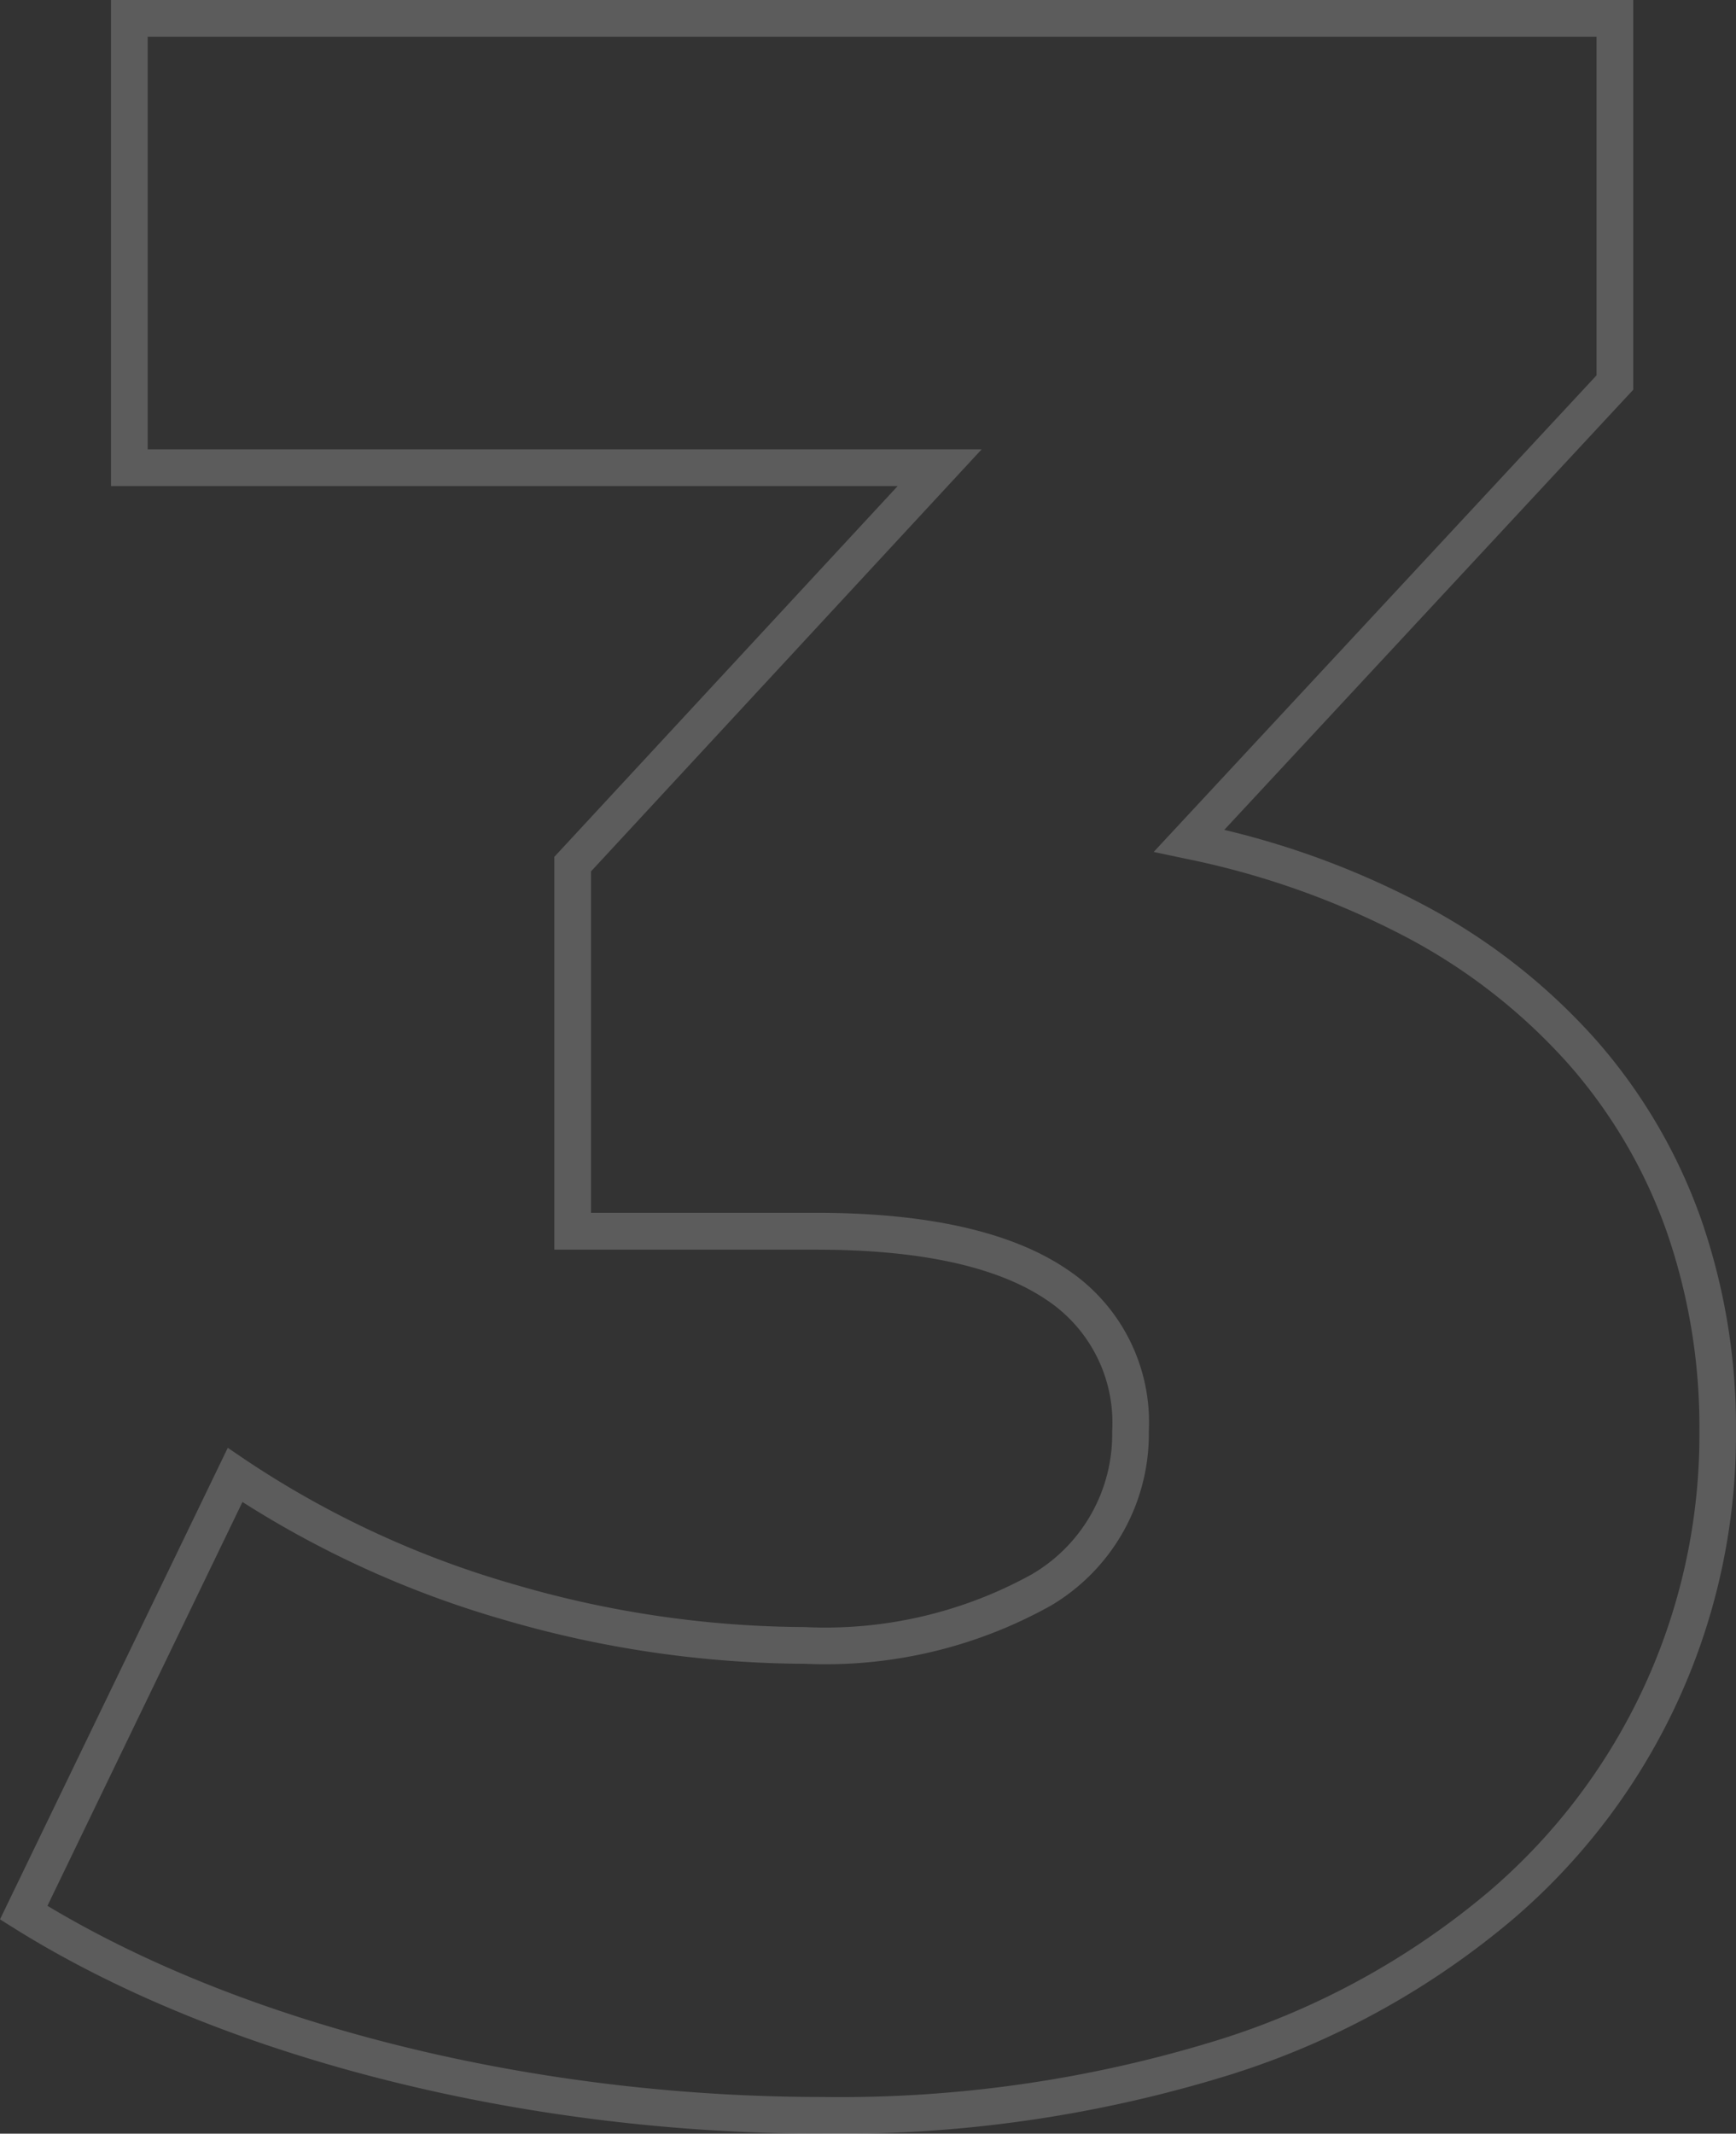
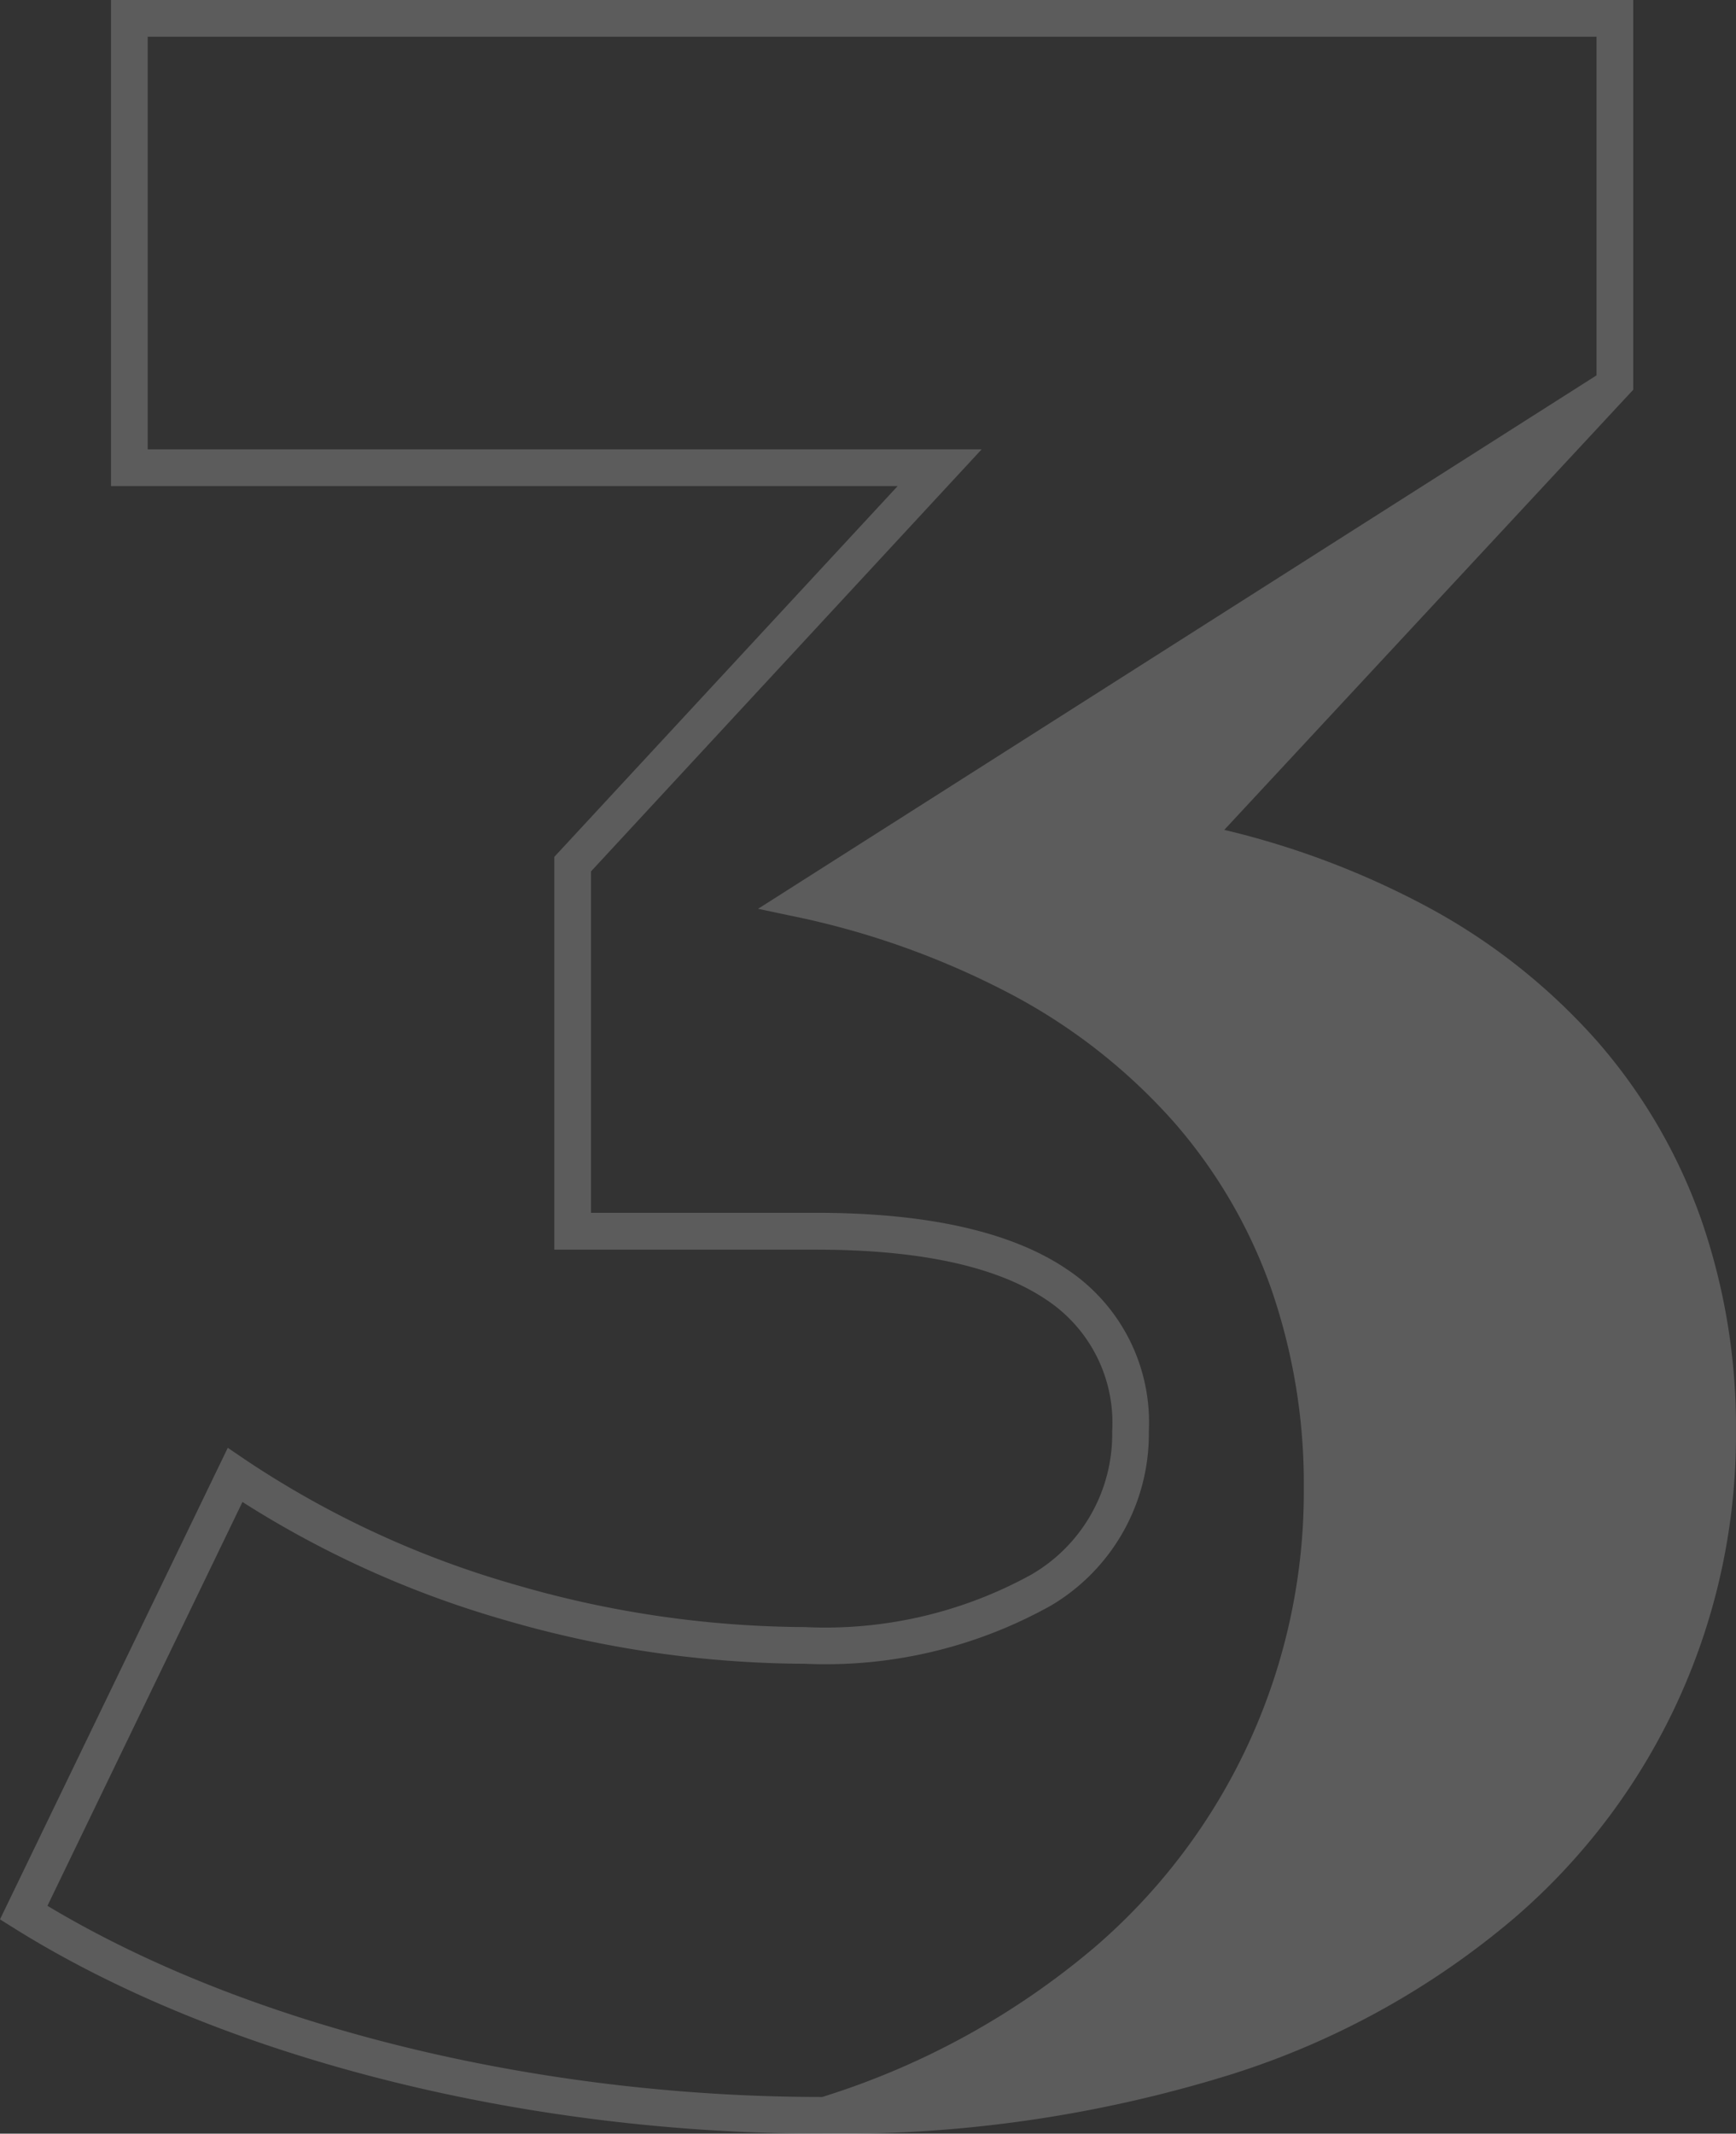
<svg xmlns="http://www.w3.org/2000/svg" width="47.305" height="58.12" viewBox="0 0 47.305 58.12">
  <rect x="0" y="0" width="47.305" height="58.12" fill="#333333" stroke="none" />
-   <path d="M-22.06-56.5H19.42v10.616L8.276-33.895a22.909,22.909,0,0,1,5.515,2.087,16.775,16.775,0,0,1,4.645,3.669,14.909,14.909,0,0,1,2.832,4.846,17.223,17.223,0,0,1,.951,5.773A17.343,17.343,0,0,1,16.178-4.253,22.227,22.227,0,0,1,8.409.022,35.864,35.864,0,0,1-2.68,1.62c-8.185,0-16.419-2.092-22.025-5.6l-.38-.238,6.207-12.845.479.325a26.05,26.05,0,0,0,7.32,3.394A28.55,28.55,0,0,0-3.16-12.18a11.637,11.637,0,0,0,6.181-1.431,4.419,4.419,0,0,0,2.2-3.909,4.007,4.007,0,0,0-1.781-3.567C2.1-22-.012-22.46-2.84-22.46H-9.98v-10.7l9.356-10.1H-22.06Zm40.48,1H-21.06v11.24H1.664L-8.98-32.764v9.3h6.14c3.033,0,5.335.52,6.841,1.547A5,5,0,0,1,6.22-17.52a5.432,5.432,0,0,1-2.661,4.751A12.6,12.6,0,0,1-3.16-11.18a29.563,29.563,0,0,1-8.2-1.2,27.28,27.28,0,0,1-7.118-3.207l-5.314,11C-18.35-1.322-10.5.62-2.68.62A34.873,34.873,0,0,0,8.1-.929a21.236,21.236,0,0,0,7.423-4.078,16.357,16.357,0,0,0,5.7-12.513,16.226,16.226,0,0,0-.894-5.439,13.913,13.913,0,0,0-2.643-4.522,15.779,15.779,0,0,0-4.37-3.449,22.482,22.482,0,0,0-6.1-2.181l-.864-.183L18.42-46.276Z" transform="translate(25.085 56.5)" fill="#fff" opacity="0.2" />
+   <path d="M-22.06-56.5H19.42v10.616L8.276-33.895a22.909,22.909,0,0,1,5.515,2.087,16.775,16.775,0,0,1,4.645,3.669,14.909,14.909,0,0,1,2.832,4.846,17.223,17.223,0,0,1,.951,5.773A17.343,17.343,0,0,1,16.178-4.253,22.227,22.227,0,0,1,8.409.022,35.864,35.864,0,0,1-2.68,1.62c-8.185,0-16.419-2.092-22.025-5.6l-.38-.238,6.207-12.845.479.325a26.05,26.05,0,0,0,7.32,3.394A28.55,28.55,0,0,0-3.16-12.18a11.637,11.637,0,0,0,6.181-1.431,4.419,4.419,0,0,0,2.2-3.909,4.007,4.007,0,0,0-1.781-3.567C2.1-22-.012-22.46-2.84-22.46H-9.98v-10.7l9.356-10.1H-22.06Zm40.48,1H-21.06v11.24H1.664L-8.98-32.764v9.3h6.14c3.033,0,5.335.52,6.841,1.547A5,5,0,0,1,6.22-17.52a5.432,5.432,0,0,1-2.661,4.751A12.6,12.6,0,0,1-3.16-11.18a29.563,29.563,0,0,1-8.2-1.2,27.28,27.28,0,0,1-7.118-3.207l-5.314,11C-18.35-1.322-10.5.62-2.68.62a21.236,21.236,0,0,0,7.423-4.078,16.357,16.357,0,0,0,5.7-12.513,16.226,16.226,0,0,0-.894-5.439,13.913,13.913,0,0,0-2.643-4.522,15.779,15.779,0,0,0-4.37-3.449,22.482,22.482,0,0,0-6.1-2.181l-.864-.183L18.42-46.276Z" transform="translate(25.085 56.5)" fill="#fff" opacity="0.2" />
</svg>